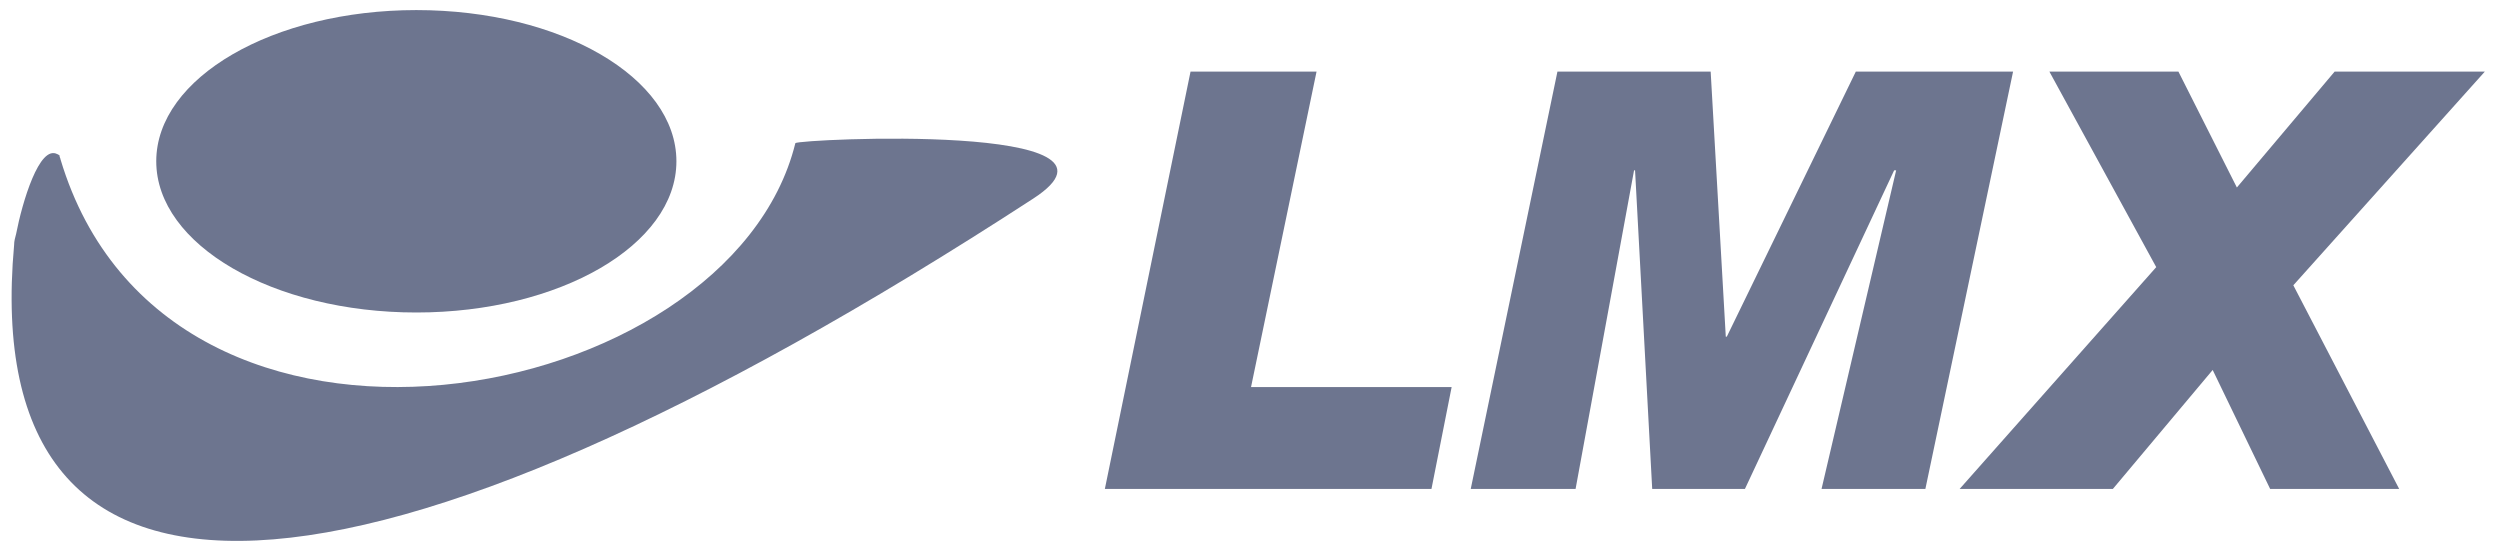
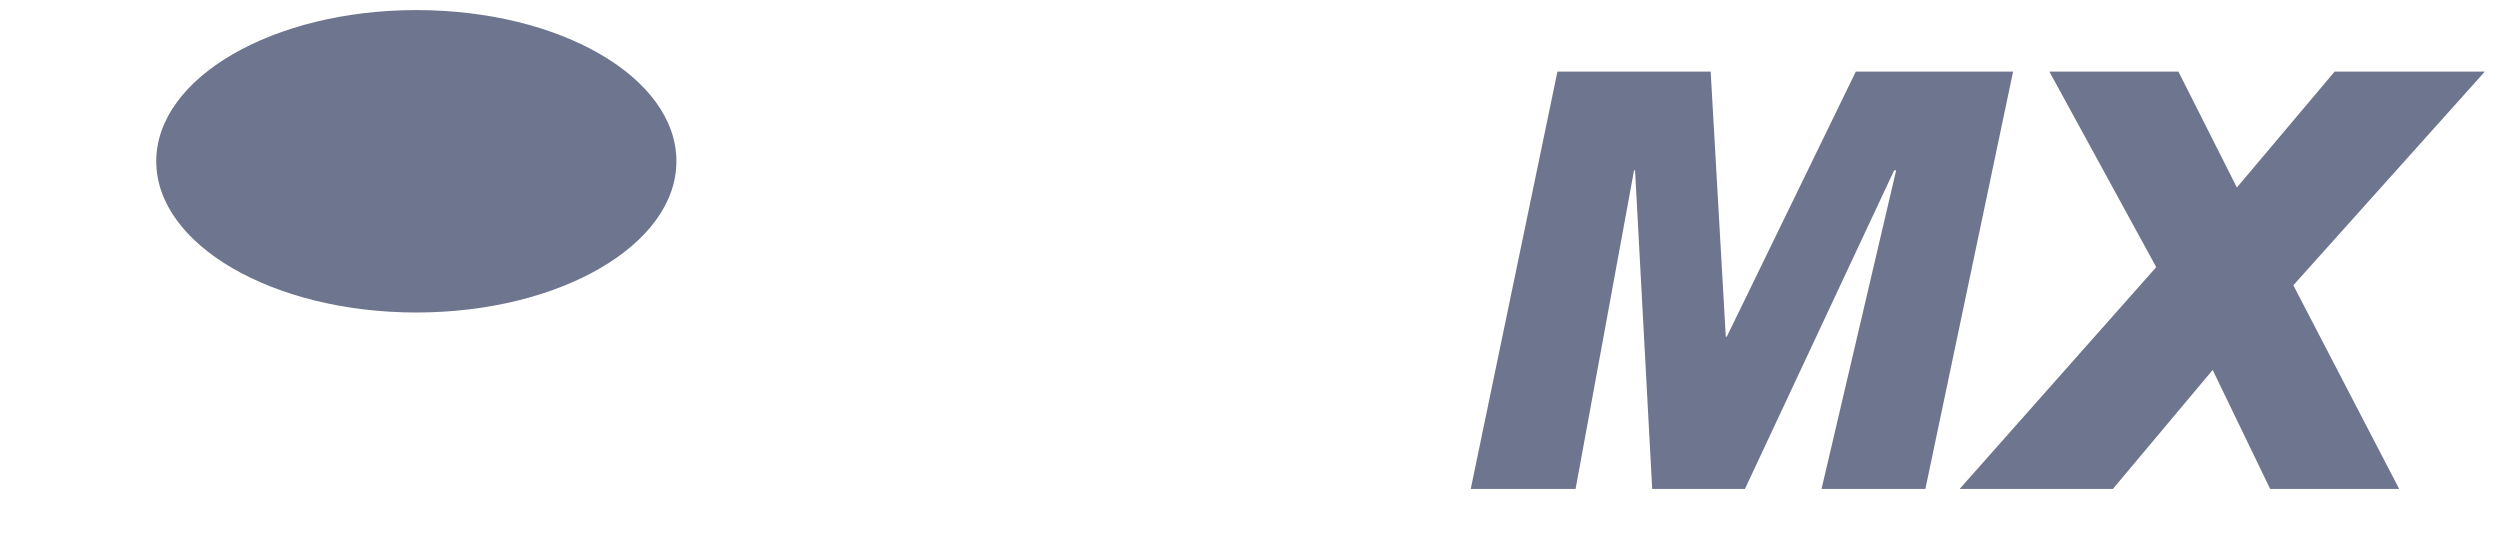
<svg xmlns="http://www.w3.org/2000/svg" width="248" height="54" viewBox="0 0 248 54" fill="none">
  <path d="M15.5 16C15.5 7.7 27.1 1 41.3 1C55.6 1 67.1 7.7 67.1 16C67.1 24.3 55.5 31 41.3 31C27.1 31 15.5 24.3 15.5 16Z" fill="#6D758F" />
-   <path d="M6 15.799C16.6 51.199 72.4 40.599 78.9 14.199C79.2 13.799 114.2 12.099 102.5 19.699C35.6 63.199 -2.3 65.099 1.4 24.299C1.4 23.899 1.5 23.599 1.6 23.199C2.2 20.099 3.9 14.299 5.7 15.299C5.8 15.299 5.8 15.399 5.9 15.399C5.9 15.599 6 15.699 6 15.799Z" fill="#6D758F" />
-   <path d="M144.002 38.4L142.002 48.5H109.602L118.102 7.1H130.602L124.102 38.4H144.002Z" fill="#6D758F" />
  <path d="M199.698 7.1L190.998 48.5H180.698L188.098 16.9H187.898L173.098 48.5H163.898L162.198 16.9H162.098L156.298 48.5H145.898L154.498 7.1H169.698L171.198 33.4H171.298L184.098 7.1H199.698Z" fill="#6D758F" />
  <path d="M246.498 7.1L227.498 28.3L237.998 48.5H225.198L219.498 36.7L209.598 48.5H194.398L213.898 26.5L203.298 7.1H216.098L221.898 18.6L231.598 7.1H246.498Z" fill="#6D758F" />
</svg>